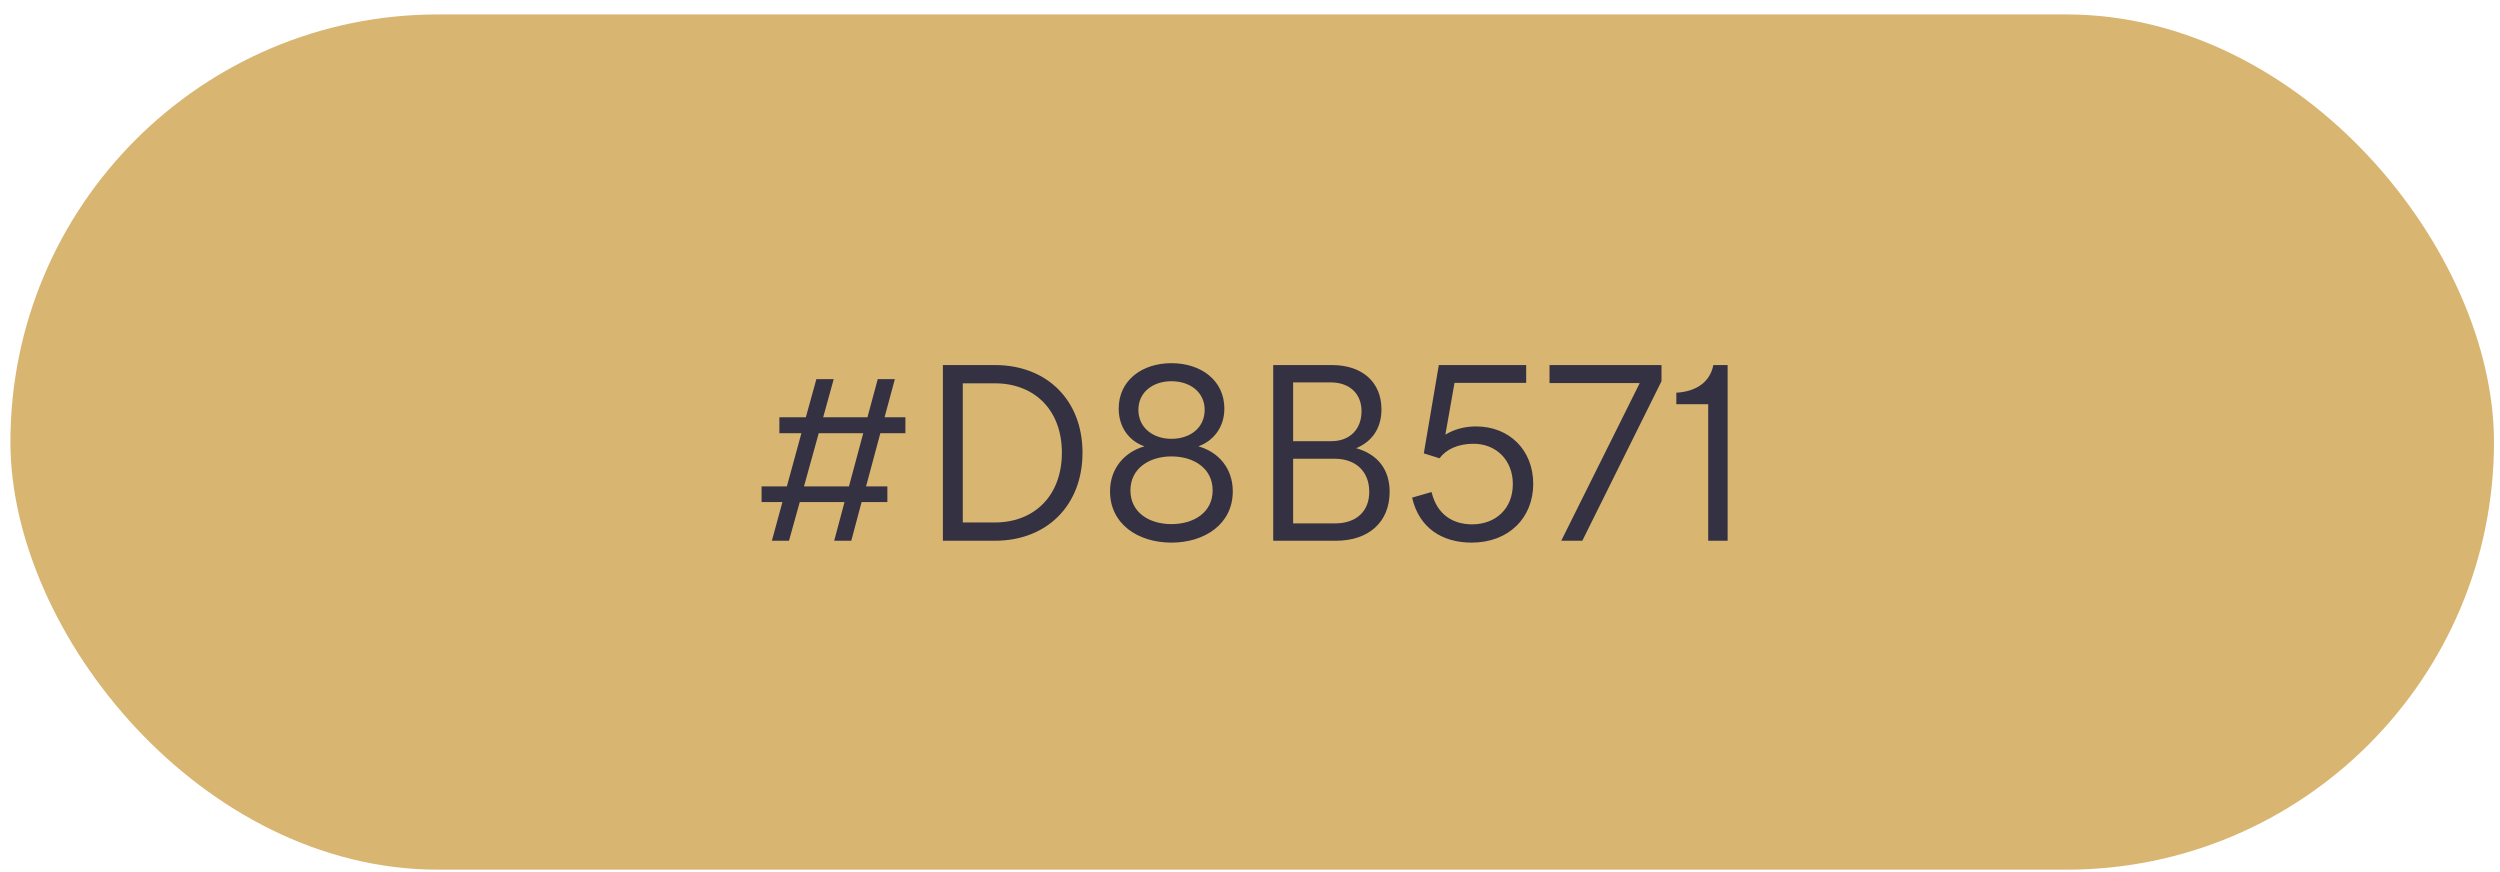
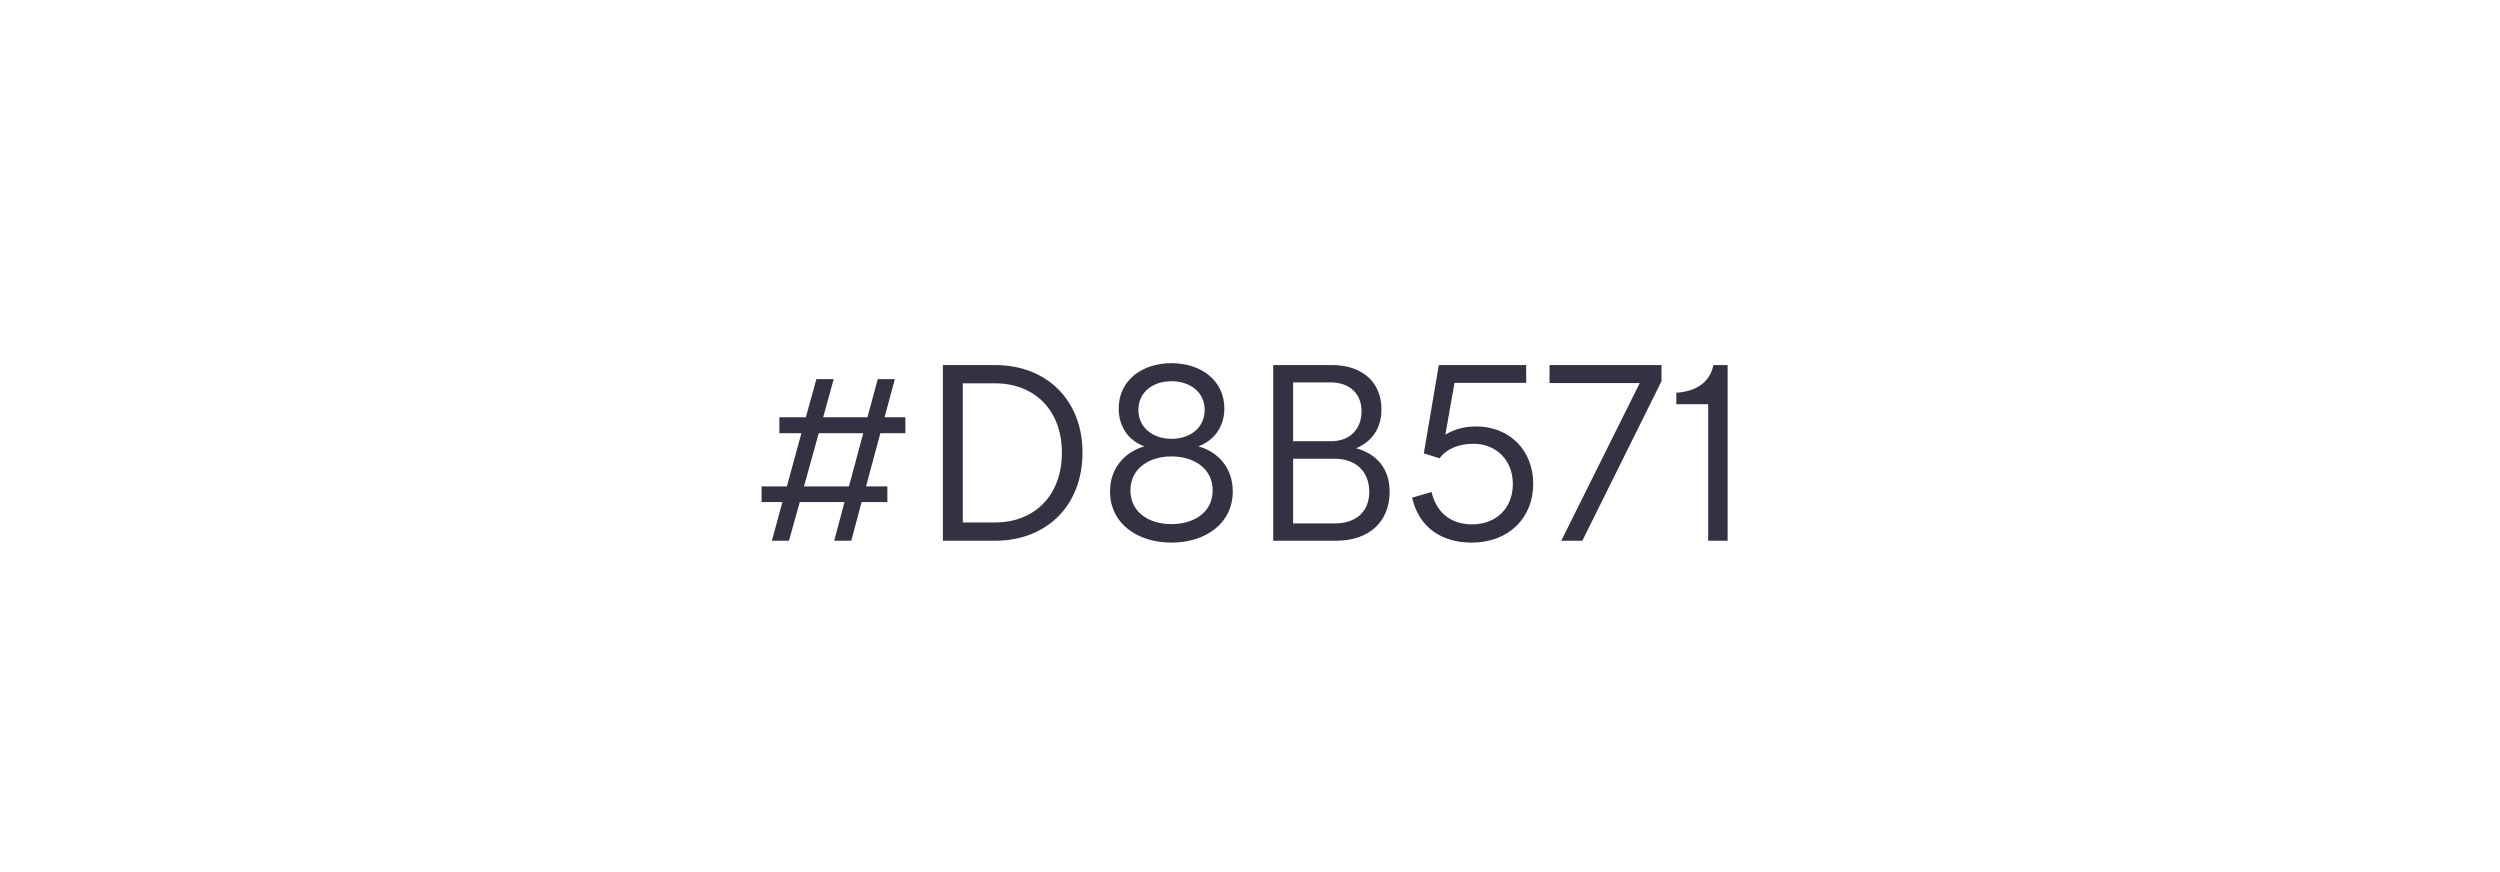
<svg xmlns="http://www.w3.org/2000/svg" width="152" height="53" viewBox="0 0 152 53" fill="none">
-   <rect x="0.634" y="0.877" width="151" height="52" rx="26" fill="#D8B571" />
  <path d="M47.97 32.877L48.625 30.527H51.346L50.719 32.877H51.758L52.385 30.527H53.952V29.573H52.656L53.525 26.34H55.048V25.371H53.781L54.408 23.05H53.368L52.741 25.371H50.049L50.69 23.05H49.636L48.995 25.371H47.386V26.34H48.725L47.842 29.573H46.304V30.527H47.571L46.93 32.877H47.97ZM48.882 29.573L49.779 26.34H52.485L51.616 29.573H48.882ZM57.328 32.877H60.489C63.666 32.877 65.816 30.712 65.816 27.522C65.816 24.346 63.666 22.195 60.489 22.195H57.328V32.877ZM60.489 23.306C62.911 23.306 64.563 24.944 64.563 27.522C64.563 30.114 62.911 31.766 60.489 31.766H58.538V23.306H60.489ZM71.222 32.991C73.244 32.991 74.953 31.866 74.953 29.872C74.953 28.476 74.085 27.479 72.86 27.137C73.771 26.81 74.441 25.984 74.441 24.844C74.441 23.121 73.016 22.081 71.222 22.081C69.442 22.081 68.017 23.121 68.017 24.844C68.017 25.998 68.673 26.824 69.584 27.137C68.374 27.479 67.49 28.476 67.49 29.872C67.49 31.866 69.2 32.991 71.222 32.991ZM73.244 24.916C73.244 26.012 72.361 26.681 71.222 26.681C70.111 26.681 69.214 26.012 69.214 24.916C69.214 23.847 70.097 23.178 71.222 23.178C72.361 23.178 73.244 23.847 73.244 24.916ZM73.729 29.815C73.729 31.154 72.589 31.866 71.222 31.866C69.869 31.866 68.73 31.154 68.73 29.815C68.73 28.476 69.883 27.75 71.222 27.75C72.589 27.75 73.729 28.476 73.729 29.815ZM77.412 32.877H81.229C83.223 32.877 84.49 31.738 84.49 29.9C84.49 28.561 83.778 27.622 82.454 27.251C83.408 26.852 83.992 26.055 83.992 24.887C83.992 23.221 82.81 22.195 80.987 22.195H77.412V32.877ZM80.901 23.249C82.055 23.249 82.781 23.933 82.781 25.001C82.781 26.098 82.069 26.824 80.944 26.824H78.622V23.249H80.901ZM81.157 27.892C82.439 27.892 83.251 28.675 83.251 29.9C83.251 31.097 82.454 31.823 81.172 31.823H78.622V27.892H81.157ZM93.22 29.416C93.22 27.379 91.781 25.927 89.745 25.927C89.075 25.927 88.448 26.083 87.879 26.425L88.434 23.278H92.792V22.195H87.48L86.568 27.564L87.523 27.864C87.936 27.308 88.662 26.981 89.588 26.981C90.984 26.981 91.981 27.992 91.981 29.43C91.981 30.926 90.941 31.88 89.502 31.88C88.391 31.88 87.38 31.339 87.038 29.915L85.856 30.256C86.284 32.122 87.708 32.991 89.474 32.991C91.738 32.991 93.22 31.481 93.22 29.416ZM94.924 32.877H96.205L101.019 23.178V22.195H94.211V23.292H99.695L94.924 32.877ZM103.858 32.877H105.04V22.195H104.171C103.972 23.221 103.146 23.805 101.921 23.876V24.574H103.858V32.877Z" fill="#343142" />
</svg>